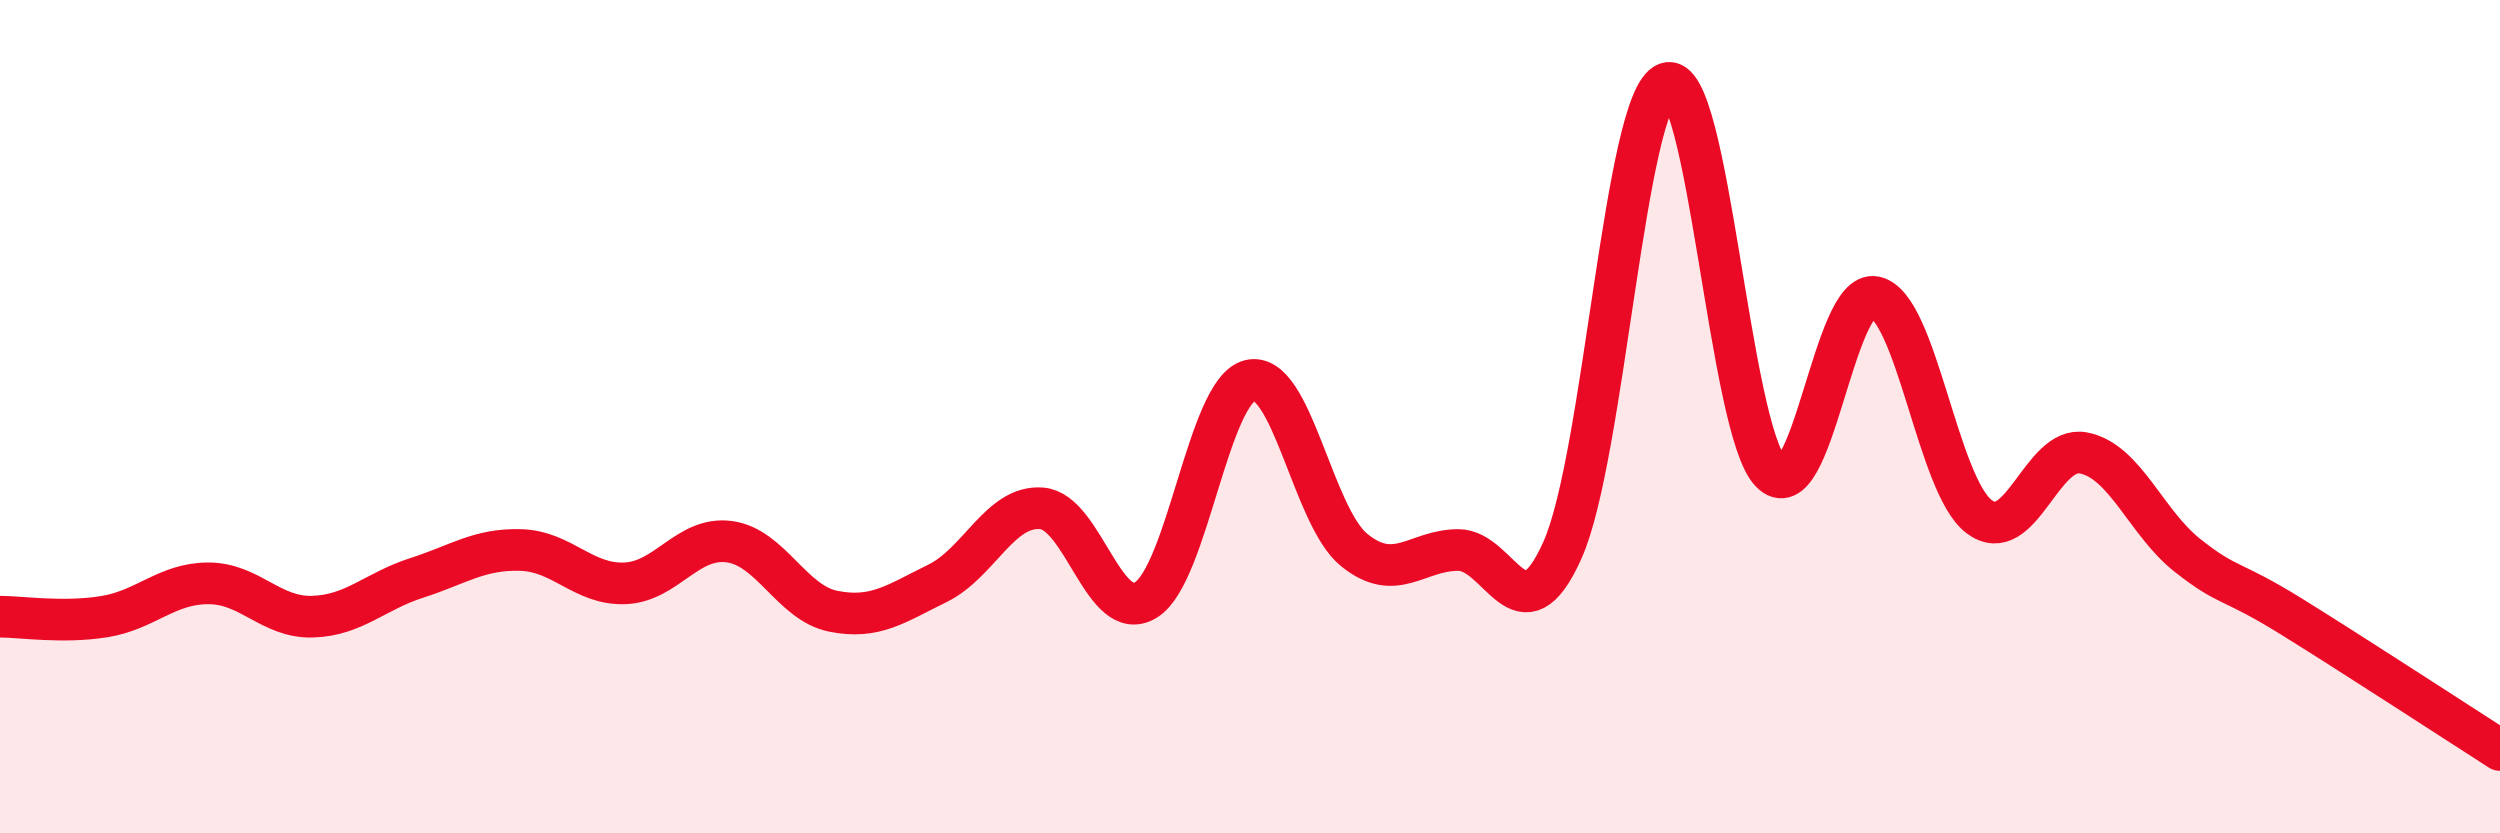
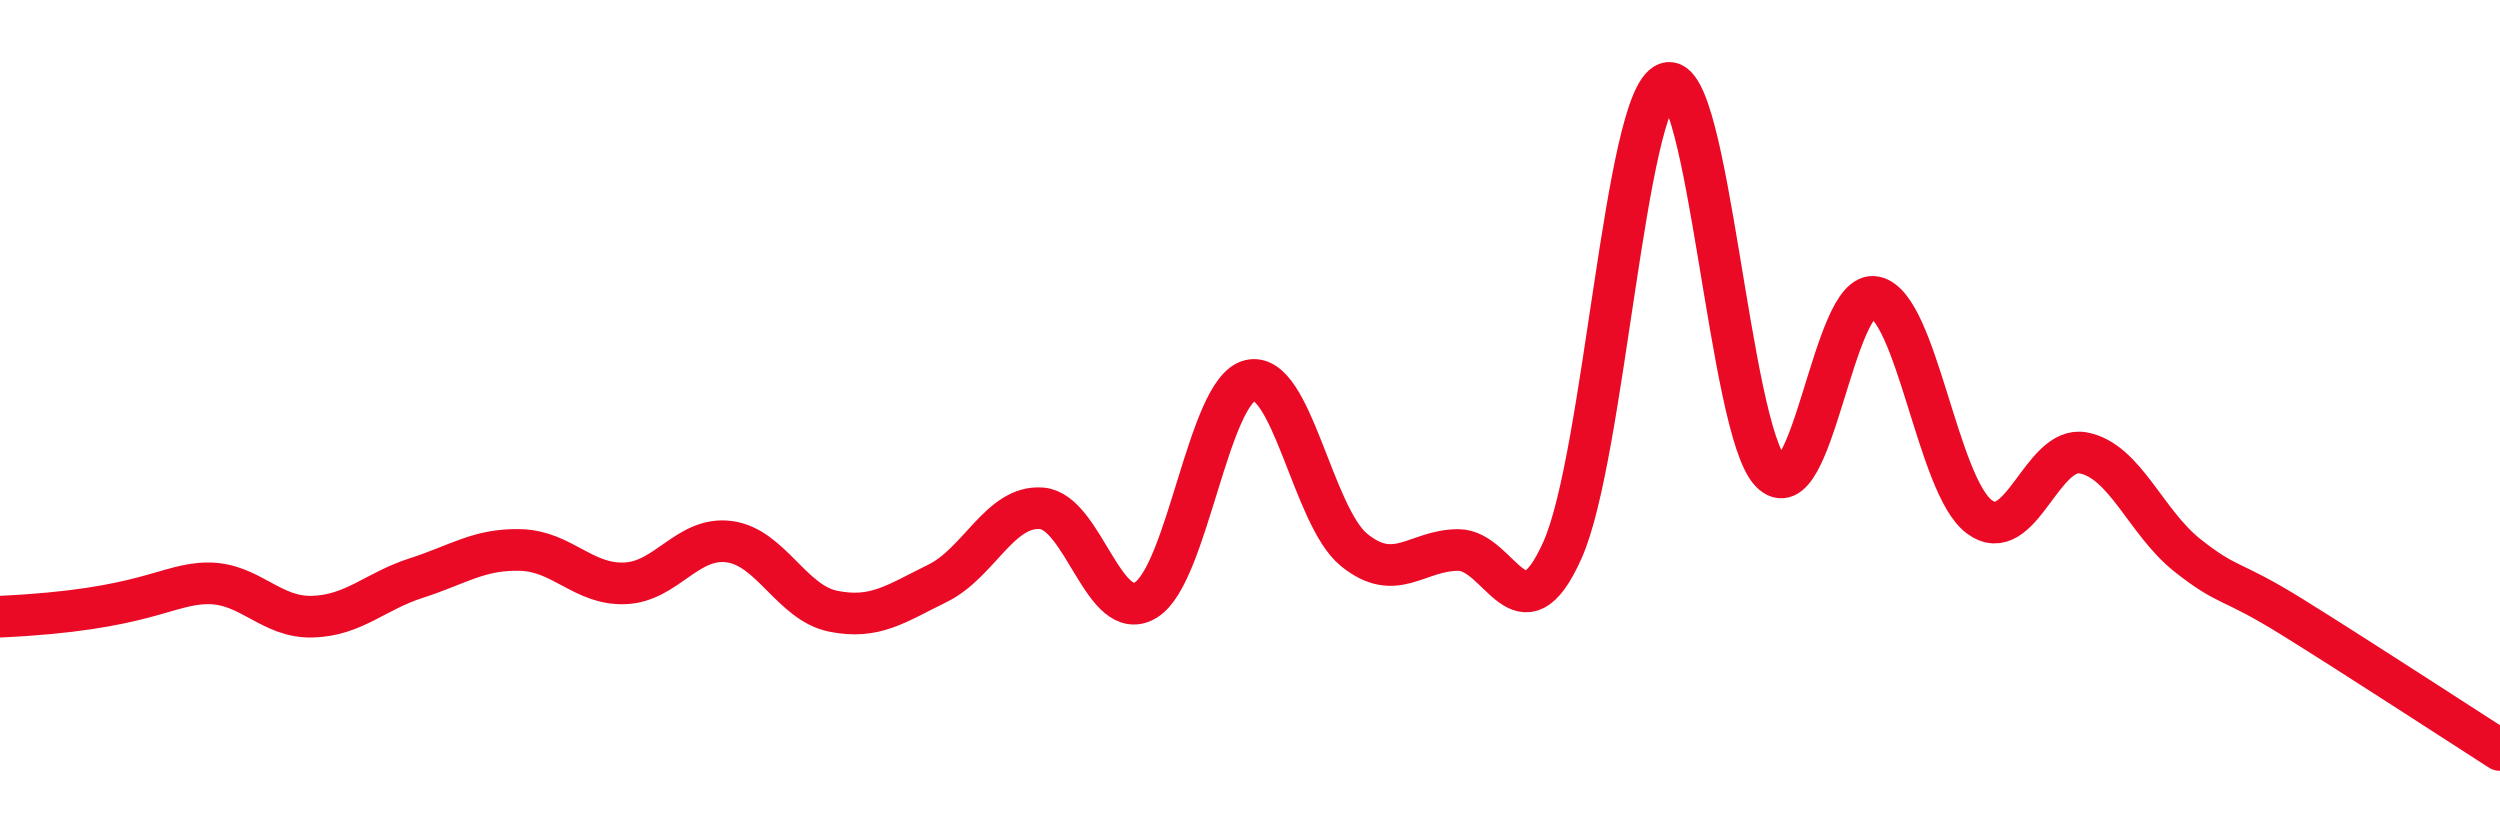
<svg xmlns="http://www.w3.org/2000/svg" width="60" height="20" viewBox="0 0 60 20">
-   <path d="M 0,14.8 C 0.5,14.8 1.5,14.96 2.5,14.8 C 3.5,14.64 4,14 5,14 C 6,14 6.5,14.83 7.5,14.8 C 8.5,14.77 9,14.19 10,13.87 C 11,13.55 11.5,13.17 12.5,13.2 C 13.5,13.23 14,14.04 15,14 C 16,13.96 16.5,12.87 17.5,13 C 18.5,13.13 19,14.47 20,14.67 C 21,14.87 21.5,14.49 22.5,14 C 23.5,13.51 24,12.12 25,12.2 C 26,12.28 26.5,15.01 27.5,14.4 C 28.5,13.79 29,9.37 30,9.13 C 31,8.89 31.5,12.39 32.5,13.2 C 33.5,14.01 34,13.2 35,13.2 C 36,13.2 36.5,15.44 37.5,13.2 C 38.5,10.96 39,2.37 40,2 C 41,1.63 41.5,10.3 42.5,11.33 C 43.5,12.36 44,6.92 45,7.13 C 46,7.34 46.5,11.65 47.5,12.4 C 48.5,13.15 49,10.68 50,10.87 C 51,11.06 51.5,12.54 52.5,13.33 C 53.5,14.12 53.5,13.87 55,14.8 C 56.5,15.73 59,17.36 60,18L60 20L0 20Z" fill="#EB0A25" opacity="0.1" stroke-linecap="round" stroke-linejoin="round" />
-   <path d="M 0,14.8 C 0.5,14.8 1.5,14.96 2.5,14.8 C 3.5,14.64 4,14 5,14 C 6,14 6.5,14.83 7.5,14.8 C 8.5,14.77 9,14.19 10,13.87 C 11,13.55 11.5,13.17 12.5,13.2 C 13.5,13.23 14,14.04 15,14 C 16,13.96 16.5,12.87 17.5,13 C 18.5,13.13 19,14.47 20,14.67 C 21,14.87 21.5,14.49 22.5,14 C 23.5,13.51 24,12.12 25,12.2 C 26,12.28 26.5,15.01 27.5,14.4 C 28.5,13.79 29,9.37 30,9.13 C 31,8.89 31.5,12.39 32.5,13.2 C 33.5,14.01 34,13.2 35,13.2 C 36,13.2 36.5,15.44 37.5,13.2 C 38.5,10.96 39,2.37 40,2 C 41,1.63 41.5,10.3 42.5,11.33 C 43.5,12.36 44,6.92 45,7.13 C 46,7.34 46.5,11.65 47.5,12.4 C 48.5,13.15 49,10.68 50,10.87 C 51,11.06 51.5,12.54 52.5,13.33 C 53.5,14.12 53.5,13.87 55,14.8 C 56.5,15.73 59,17.36 60,18" stroke="#EB0A25" stroke-width="1" fill="none" stroke-linecap="round" stroke-linejoin="round" />
+   <path d="M 0,14.8 C 3.5,14.64 4,14 5,14 C 6,14 6.5,14.83 7.5,14.8 C 8.5,14.77 9,14.19 10,13.87 C 11,13.55 11.5,13.17 12.5,13.2 C 13.5,13.23 14,14.04 15,14 C 16,13.96 16.5,12.87 17.5,13 C 18.5,13.13 19,14.47 20,14.67 C 21,14.87 21.5,14.49 22.5,14 C 23.5,13.51 24,12.12 25,12.2 C 26,12.28 26.5,15.01 27.5,14.4 C 28.5,13.79 29,9.37 30,9.13 C 31,8.89 31.5,12.39 32.5,13.2 C 33.5,14.01 34,13.2 35,13.2 C 36,13.2 36.5,15.44 37.5,13.2 C 38.5,10.96 39,2.37 40,2 C 41,1.63 41.5,10.3 42.5,11.33 C 43.5,12.36 44,6.92 45,7.13 C 46,7.34 46.5,11.65 47.5,12.4 C 48.5,13.15 49,10.68 50,10.87 C 51,11.06 51.5,12.54 52.5,13.33 C 53.5,14.12 53.5,13.87 55,14.8 C 56.5,15.73 59,17.36 60,18" stroke="#EB0A25" stroke-width="1" fill="none" stroke-linecap="round" stroke-linejoin="round" />
</svg>